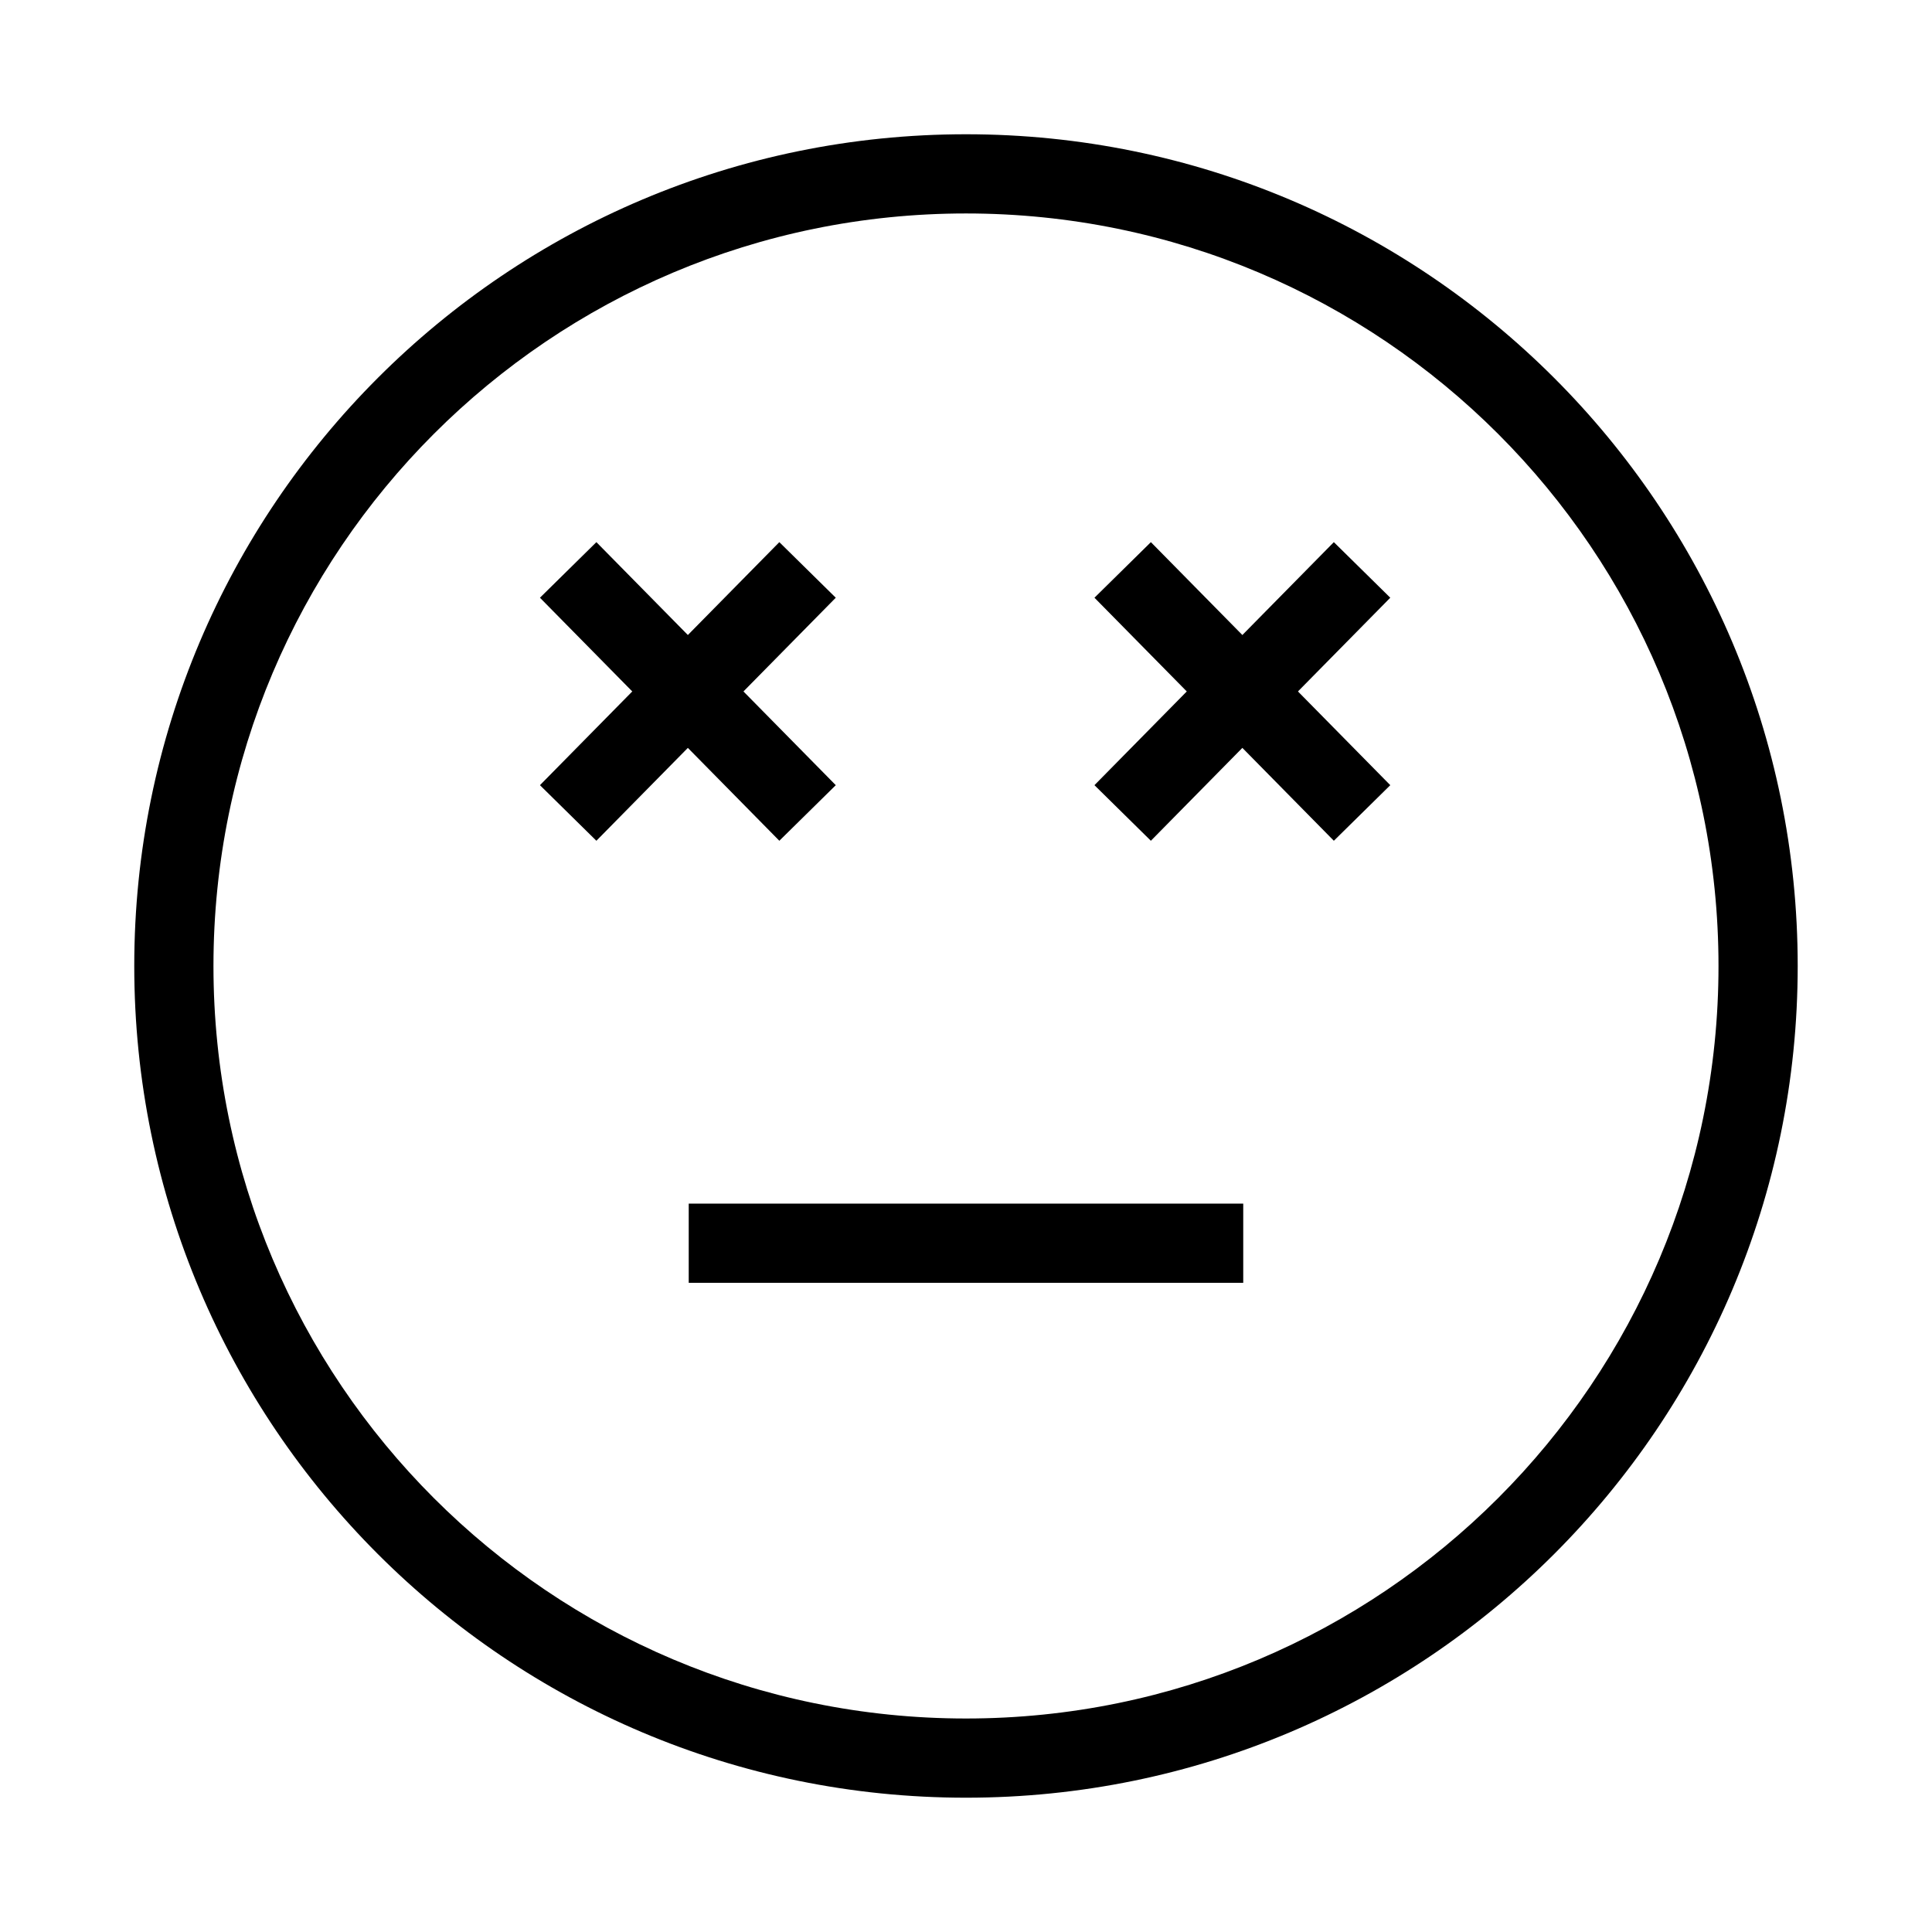
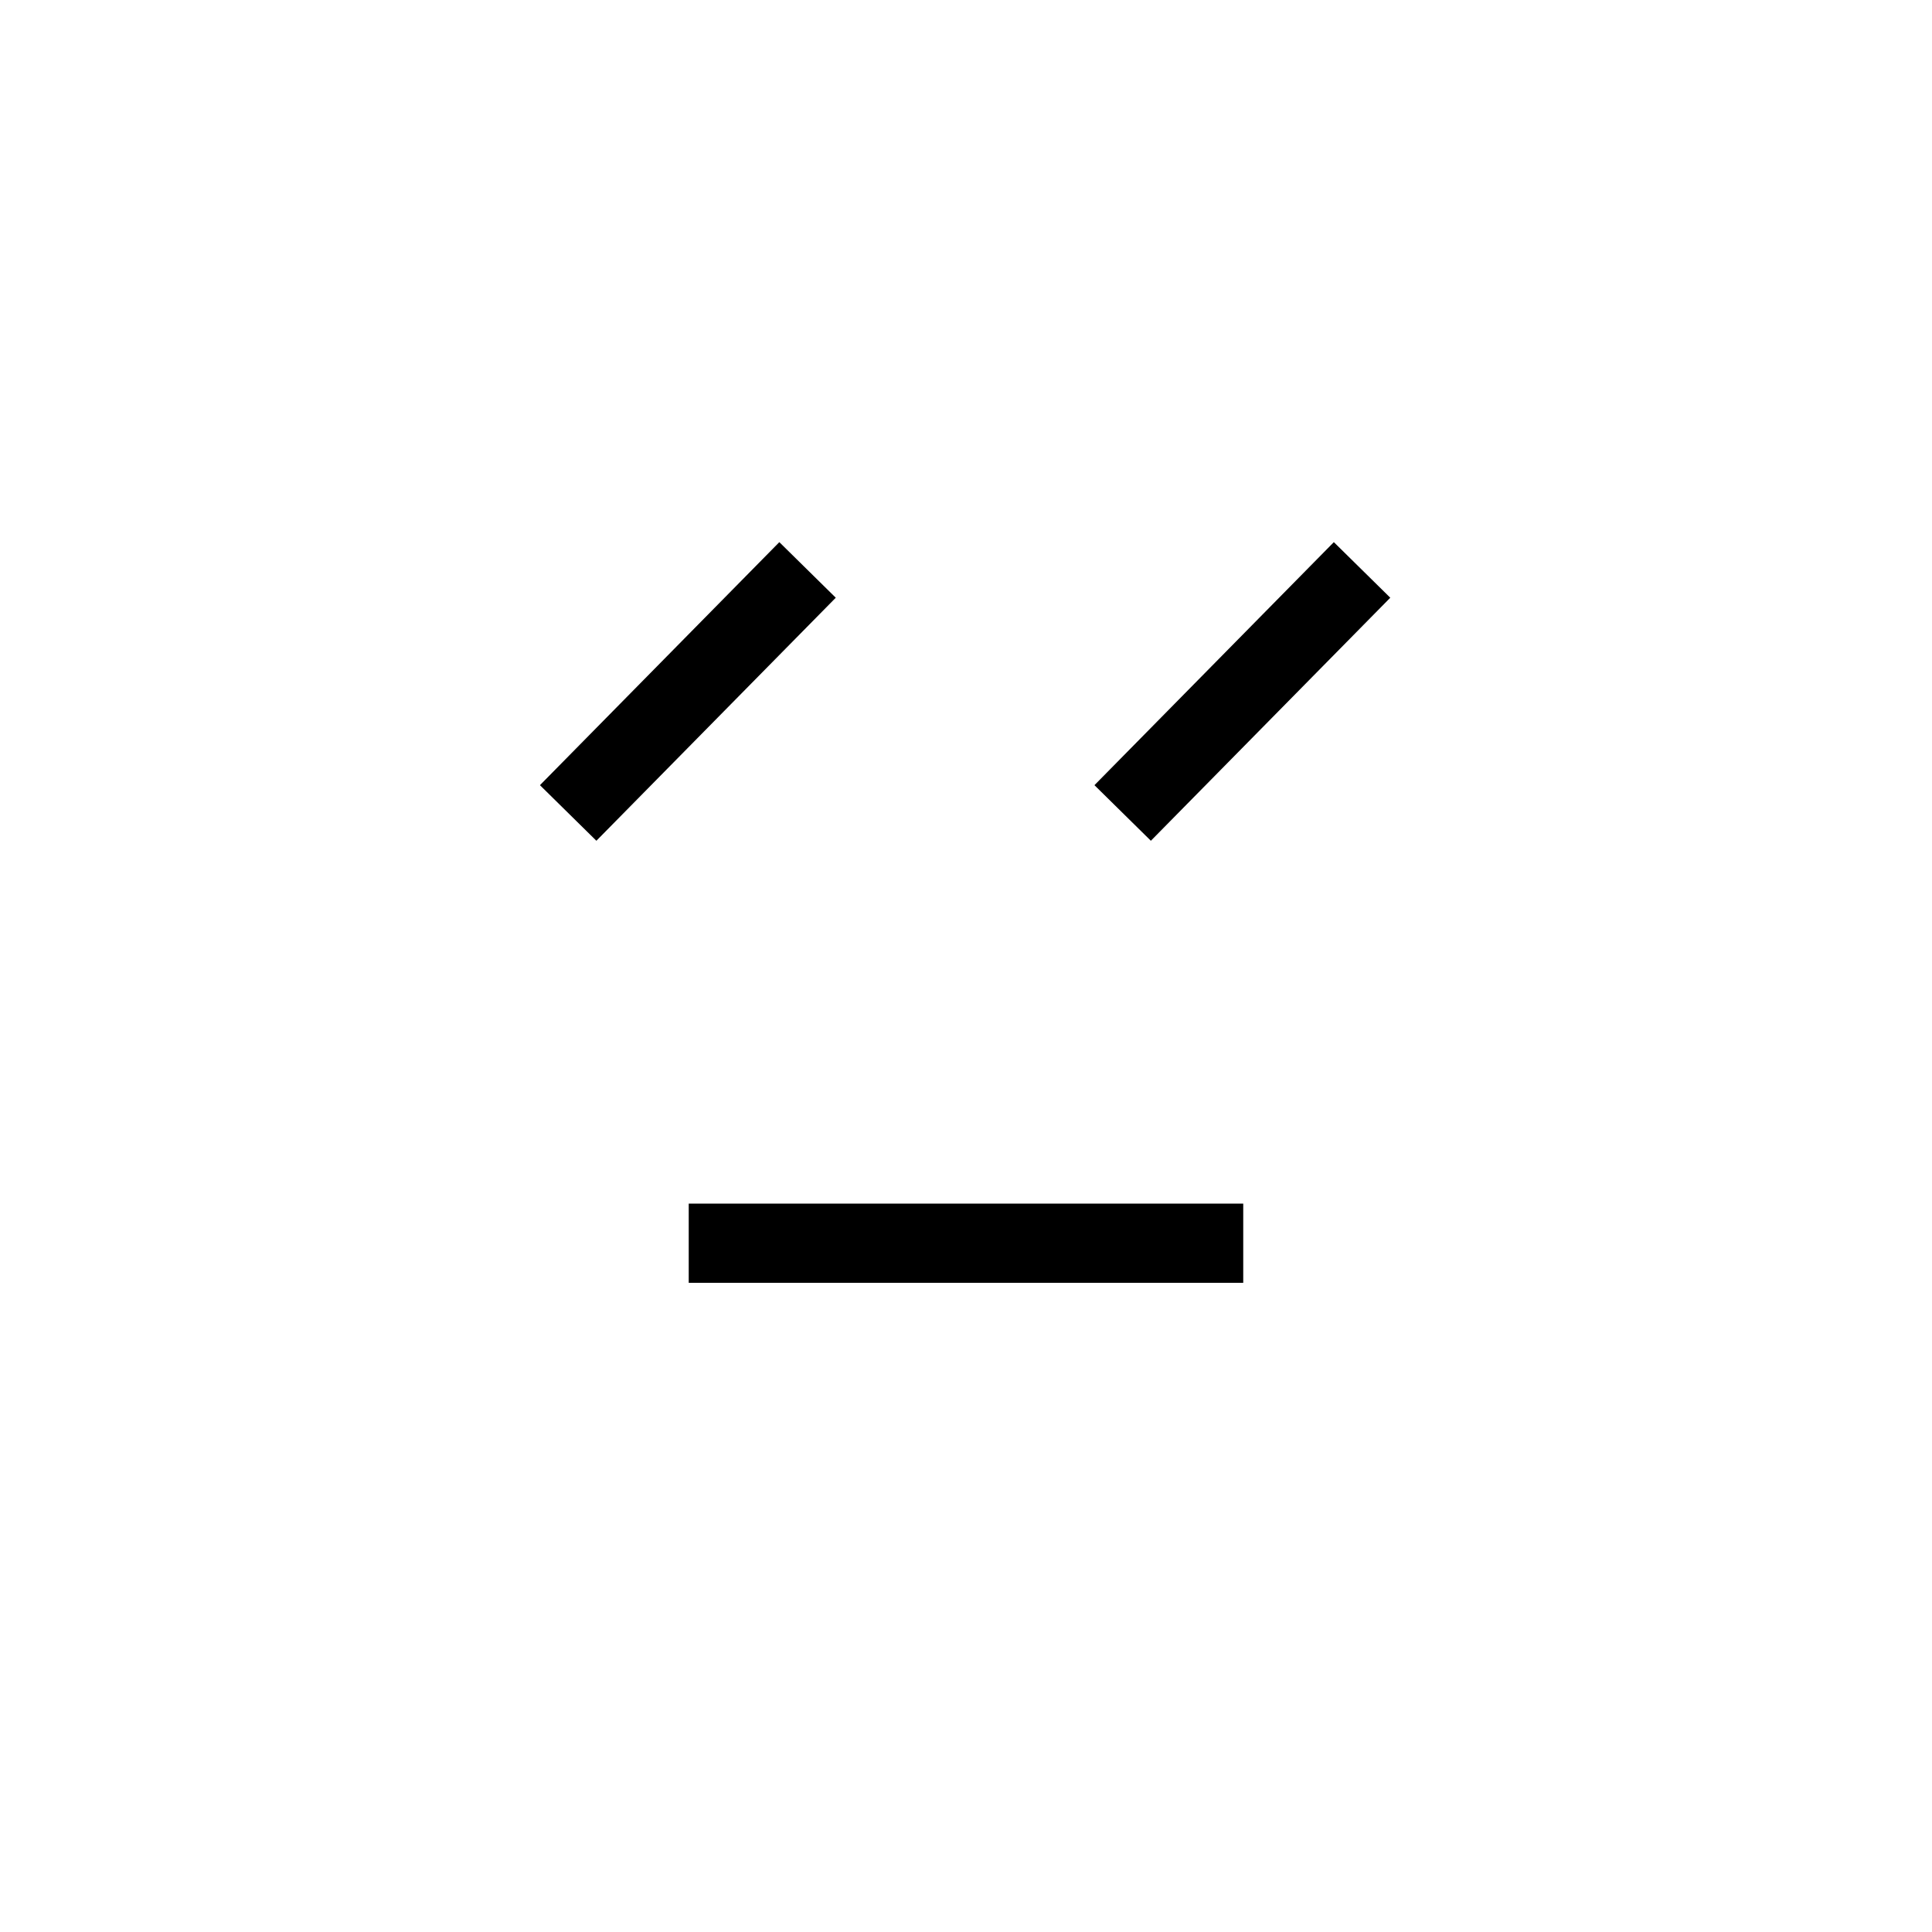
<svg xmlns="http://www.w3.org/2000/svg" fill="#000000" width="800px" height="800px" version="1.1" viewBox="144 144 512 512">
  <g fill-rule="evenodd">
-     <path d="m400 200.57c-110.14 0-199.43 89.285-199.43 199.43 0 110.14 89.285 199.42 199.43 199.42 110.14 0 199.42-89.285 199.42-199.42 0-110.14-89.285-199.43-199.42-199.43zm-220.42 199.43c0-121.73 98.684-220.42 220.42-220.42 121.73 0 220.41 98.684 220.41 220.42 0 121.73-98.684 220.41-220.41 220.41-121.73 0-220.42-98.684-220.42-220.41z" />
    <path d="m473.47 483.96h-146.95v-20.988h146.95z" />
    <path d="m434.04 352.08 63.441-64.406 14.957 14.73-63.445 64.406z" />
    <path d="m287.09 352.08 63.441-64.406 14.957 14.73-63.441 64.406z" />
-     <path d="m512.44 352.08-63.445-64.406-14.953 14.73 63.441 64.406z" />
-     <path d="m365.49 352.08-63.441-64.406-14.957 14.73 63.441 64.406z" />
  </g>
</svg>